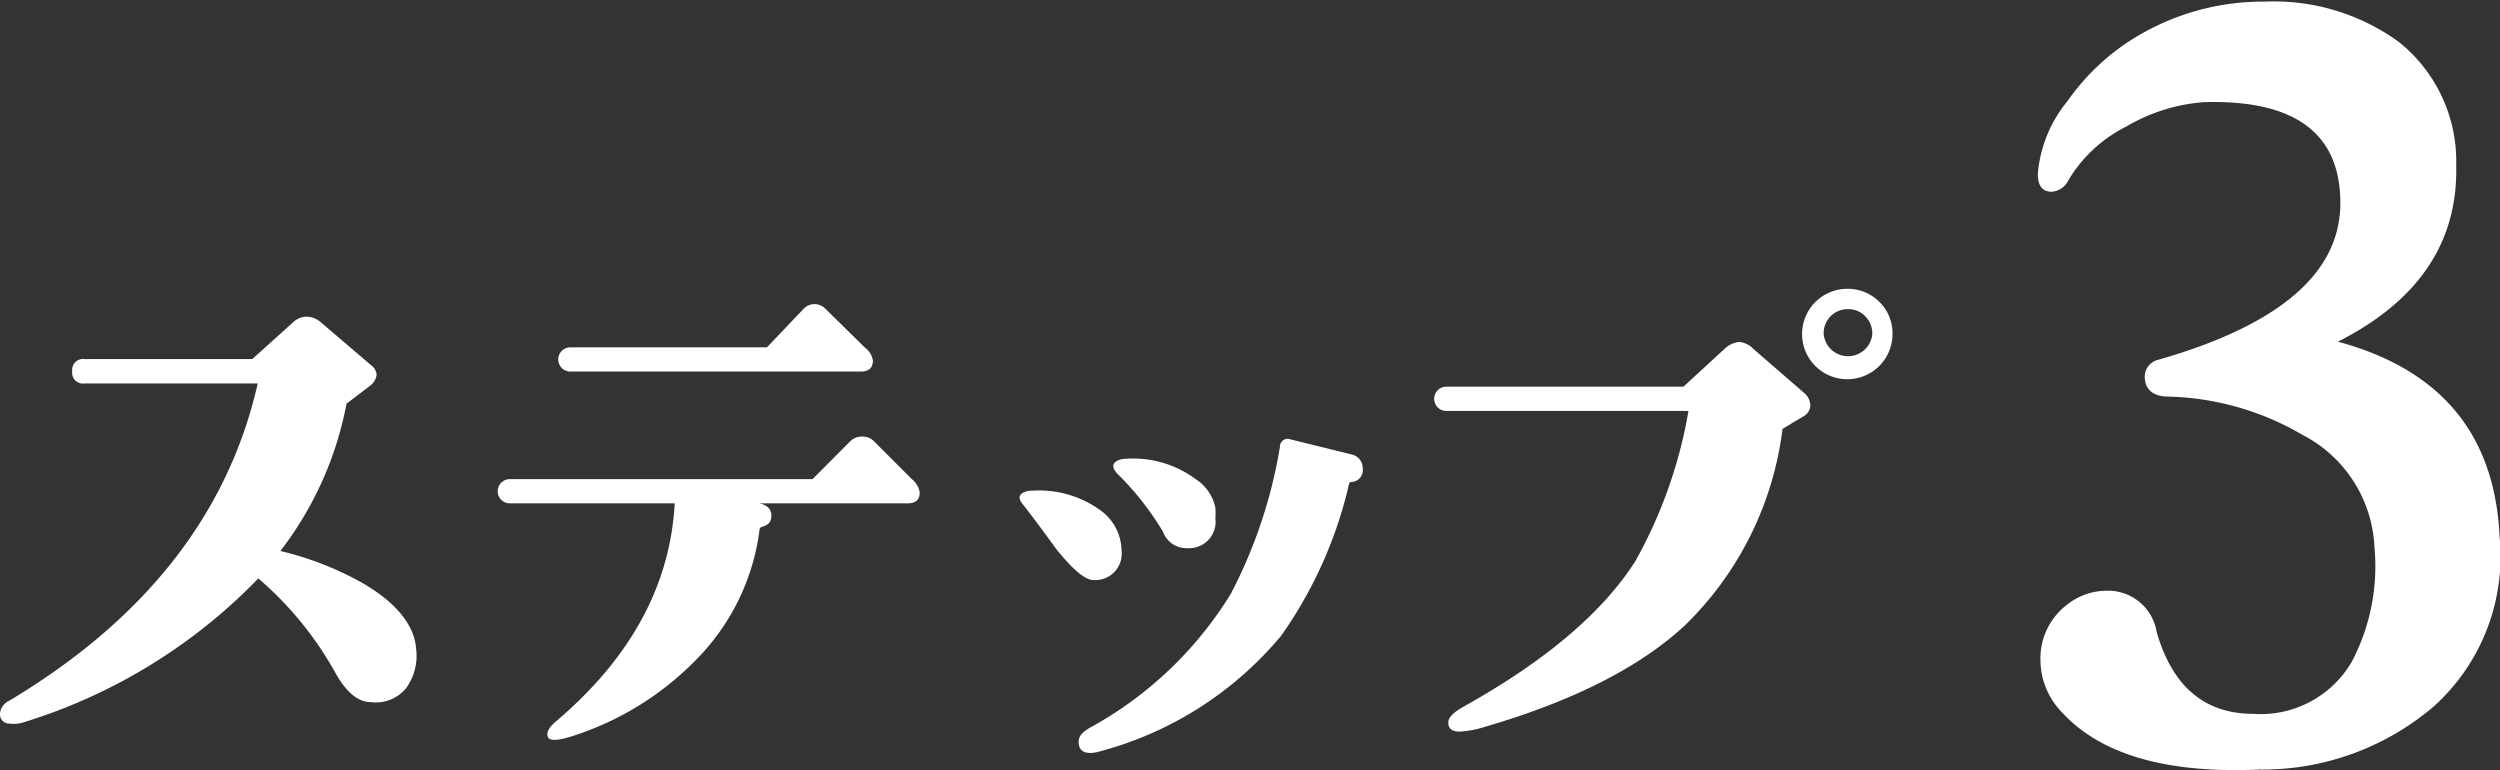
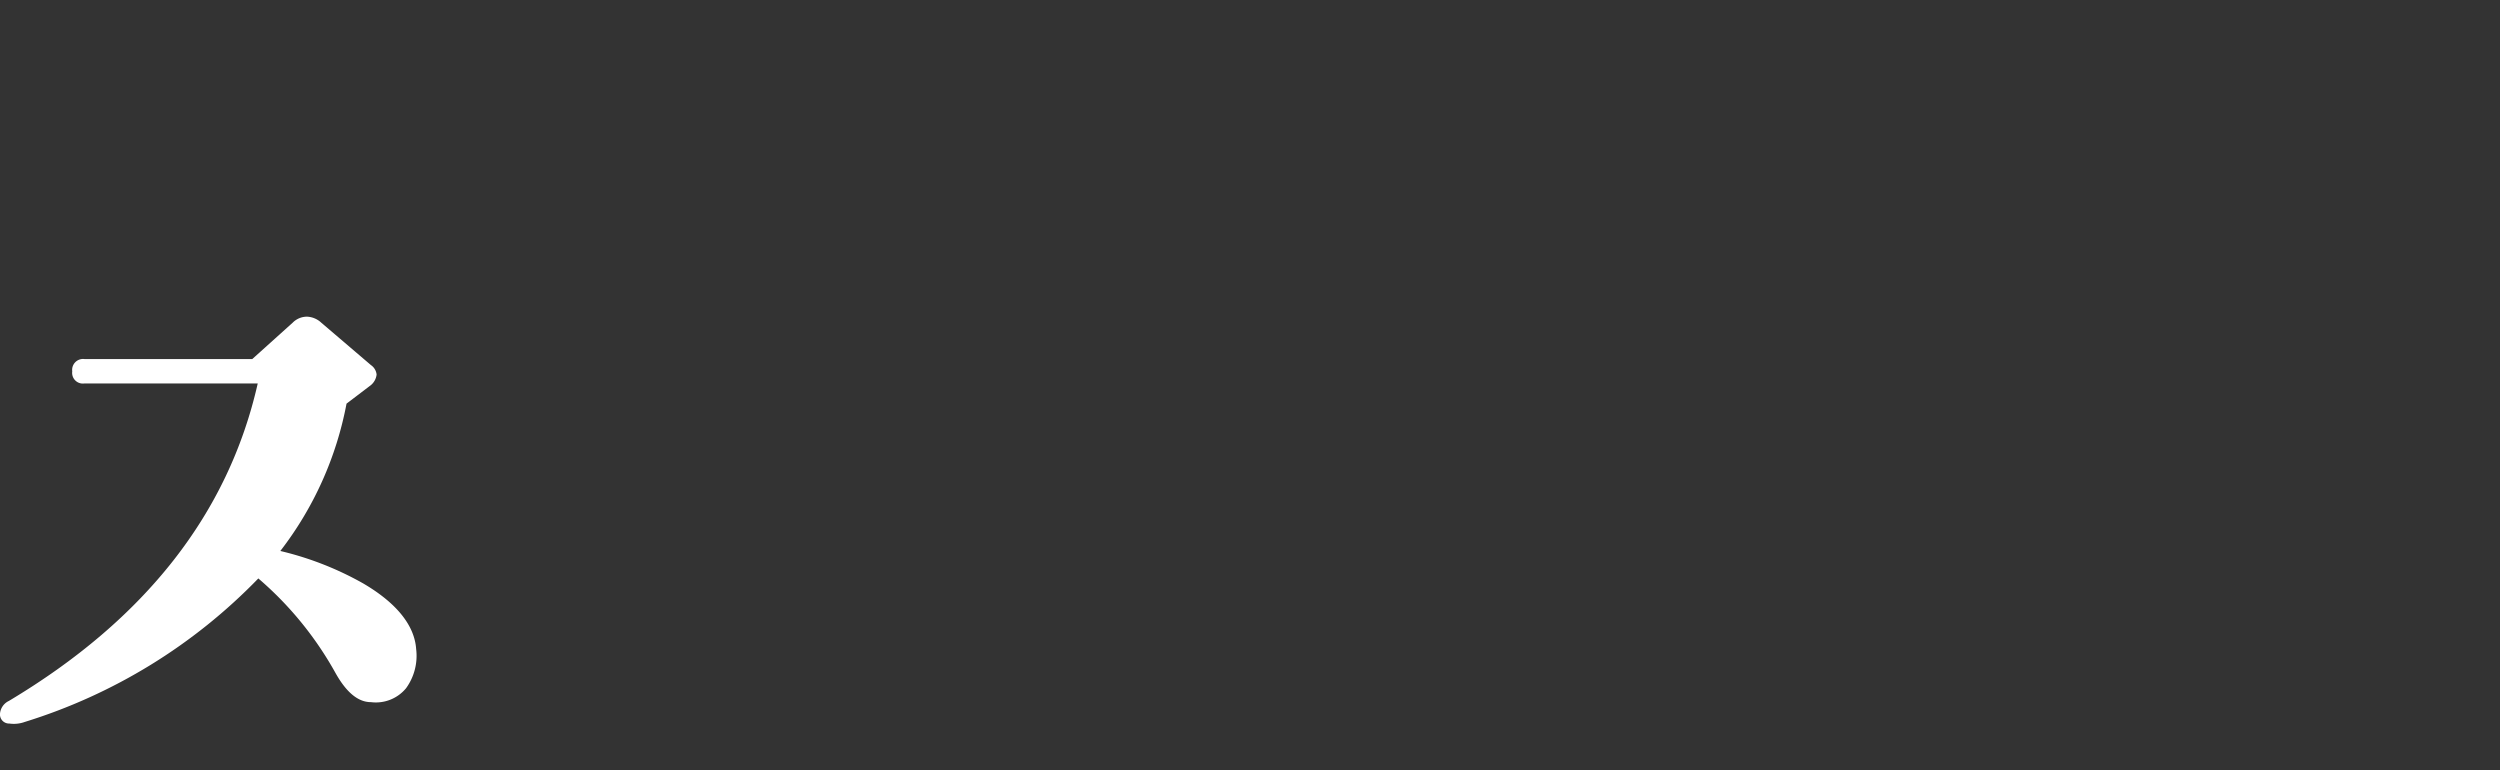
<svg xmlns="http://www.w3.org/2000/svg" viewBox="0 0 123.87 38.16">
  <rect x="0" y="0" width="123.87" height="38.16" fill="#333333" stroke="none" />
  <defs>
    <style>.cls-1{fill:#fff;}</style>
  </defs>
  <g id="レイヤー_2" data-name="レイヤー 2">
    <g id="レイヤー_2-2" data-name="レイヤー 2">
      <path class="cls-1" d="M20.62,32.16a2.74,2.74,0,0,1-.5,1.94,1.94,1.94,0,0,1-1.74.69c-.66,0-1.24-.52-1.76-1.45a17.07,17.07,0,0,0-3.82-4.68A27.36,27.36,0,0,1,1.23,35.77a1.6,1.6,0,0,1-.77.08A.45.45,0,0,1,0,35.36a.77.77,0,0,1,.44-.63Q10.58,28.67,12.77,19H4.18a.53.53,0,0,1-.6-.6.54.54,0,0,1,.6-.61H12.5l2-1.8a1,1,0,0,1,.71-.3,1.1,1.1,0,0,1,.71.3l2.46,2.1a.65.65,0,0,1,.28.47.8.8,0,0,1-.28.52L17.17,20a17.14,17.14,0,0,1-3.28,7.3A15.68,15.68,0,0,1,18,28.91C19.67,29.89,20.54,31,20.62,32.16Z" />
-       <path class="cls-1" d="M45.57,24.4q0,.54-.6.54H37.64c.4.1.59.3.58.63s-.18.46-.52.55c0,0,0,0-.06.08a11.14,11.14,0,0,1-3.17,6.51,14.88,14.88,0,0,1-6.23,3.8c-.59.18-.94.2-1.07.05a.36.36,0,0,1-.05-.19c0-.18.16-.41.49-.68Q33.1,31,33.43,24.94H25.26a.6.6,0,1,1,0-1.2h15l1.88-1.89a.82.82,0,0,1,.58-.22.78.78,0,0,1,.57.22l1.89,1.89A1.06,1.06,0,0,1,45.57,24.4Zm-2.32-6.54c0,.37-.2.55-.6.55H28.26a.6.6,0,0,1,0-1.2H38l1.8-1.89a.74.74,0,0,1,.55-.25.75.75,0,0,1,.57.25l1.92,1.89A1,1,0,0,1,43.25,17.86Z" />
-       <path class="cls-1" d="M55.57,27.27a1.31,1.31,0,0,1-1.39,1.47c-.41,0-1-.49-1.84-1.53-.53-.73-1.06-1.45-1.61-2.16-.18-.2-.25-.36-.19-.49s.28-.25.63-.25a5.19,5.19,0,0,1,3.39,1A2.5,2.5,0,0,1,55.57,27.27Zm11.95-4.05a.58.58,0,0,1-.57.66.13.13,0,0,0-.11.11,21.22,21.22,0,0,1-3.37,7.52,17.57,17.57,0,0,1-8.94,5.71c-.6.18-1,.08-1.07-.3s.09-.59.52-.85a18.75,18.75,0,0,0,7-6.64,24.19,24.19,0,0,0,2.44-7.3.38.38,0,0,1,.52-.36l3,.74A.7.7,0,0,1,67.52,23.22Zm-7.3,1.94a3.54,3.54,0,0,1,0,.52,1.31,1.31,0,0,1-1.37,1.48,1.24,1.24,0,0,1-1.23-.82,14.17,14.17,0,0,0-2.24-2.85c-.19-.2-.25-.36-.2-.49s.29-.27.63-.27a5.2,5.2,0,0,1,3.42,1A2.22,2.22,0,0,1,60.22,25.16Z" />
-       <path class="cls-1" d="M89.37,19.45a.86.86,0,0,1,.33.63.66.66,0,0,1-.38.57l-1,.6A16.38,16.38,0,0,1,83.47,31q-3.34,3.09-9.85,5a5.25,5.25,0,0,1-1.28.25c-.39,0-.58-.15-.58-.44s.29-.54.85-.85q6-3.36,8.42-7.16a23.17,23.17,0,0,0,2.63-7.44h-12a.6.6,0,1,1,0-1.2H83.41l2-1.84a1.28,1.28,0,0,1,.77-.38,1.16,1.16,0,0,1,.71.36Zm4.4-2.9a2.24,2.24,0,0,1-4.48,0,2.24,2.24,0,0,1,2.24-2.24,2.2,2.2,0,0,1,1.59.65A2.16,2.16,0,0,1,93.77,16.55Zm-1,0a1.22,1.22,0,0,0-.35-.88,1.15,1.15,0,0,0-.86-.35,1.18,1.18,0,0,0-.86.35,1.21,1.21,0,0,0-.34.88,1.21,1.21,0,0,0,2.41,0Z" />
-       <path class="cls-1" d="M123.85,26.61a10,10,0,0,1-3.27,8.4,13.09,13.09,0,0,1-8.64,3.12q-6.84.3-9.72-2.78a3.75,3.75,0,0,1-1.12-2.64A3.33,3.33,0,0,1,102.37,30a3.17,3.17,0,0,1,2-.73,2.44,2.44,0,0,1,2.49,2.05q1.17,4.05,4.79,4.05a5.22,5.22,0,0,0,4.88-2.59,10.14,10.14,0,0,0,1.12-5.66,6.59,6.59,0,0,0-3.56-5.57,13.83,13.83,0,0,0-6.64-1.9c-.72,0-1.11-.31-1.17-.83a.87.87,0,0,1,.68-1q9-2.58,9-7.76t-6.73-5a8.84,8.84,0,0,0-3.86,1.2,7,7,0,0,0-2.88,2.66,1,1,0,0,1-.83.58c-.46,0-.69-.29-.69-.88a6.51,6.51,0,0,1,1.47-3.61,11.27,11.27,0,0,1,2.78-2.78,12.16,12.16,0,0,1,7-2.15,10.54,10.54,0,0,1,6.64,2,7.57,7.57,0,0,1,2.84,6.11q.14,5.7-5.86,8.74Q123.51,19,123.85,26.61Z" />
    </g>
  </g>
</svg>